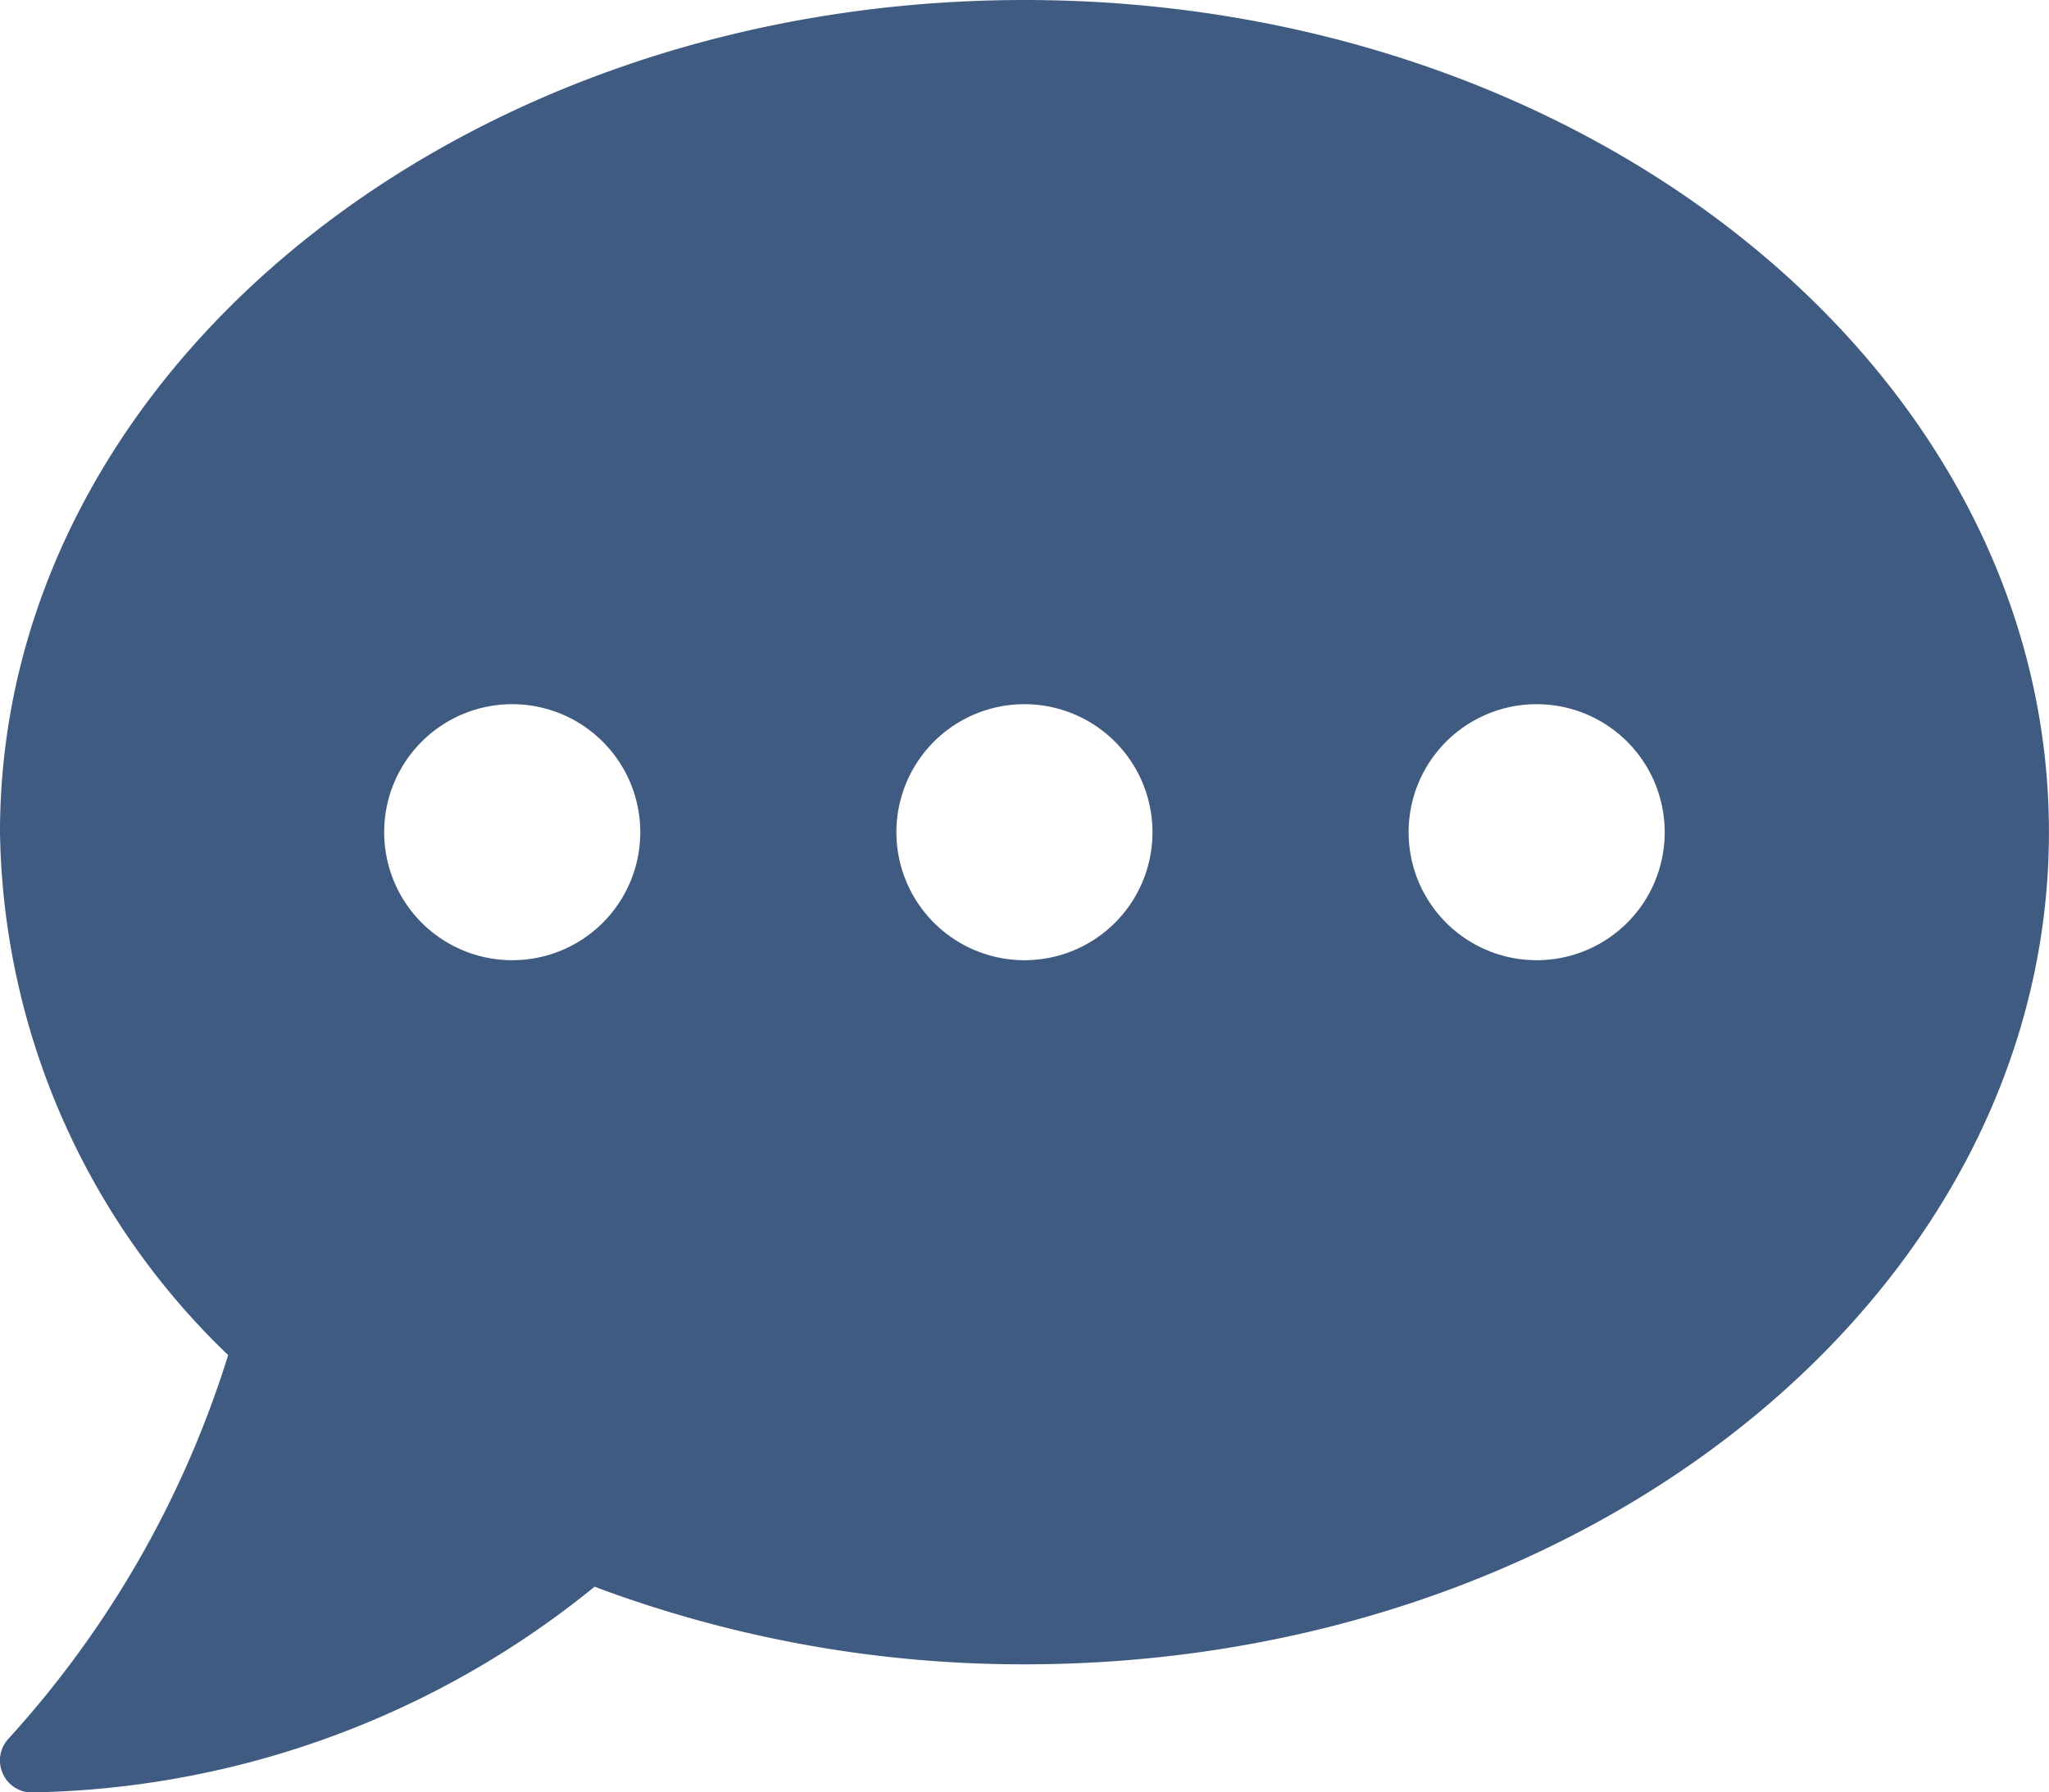
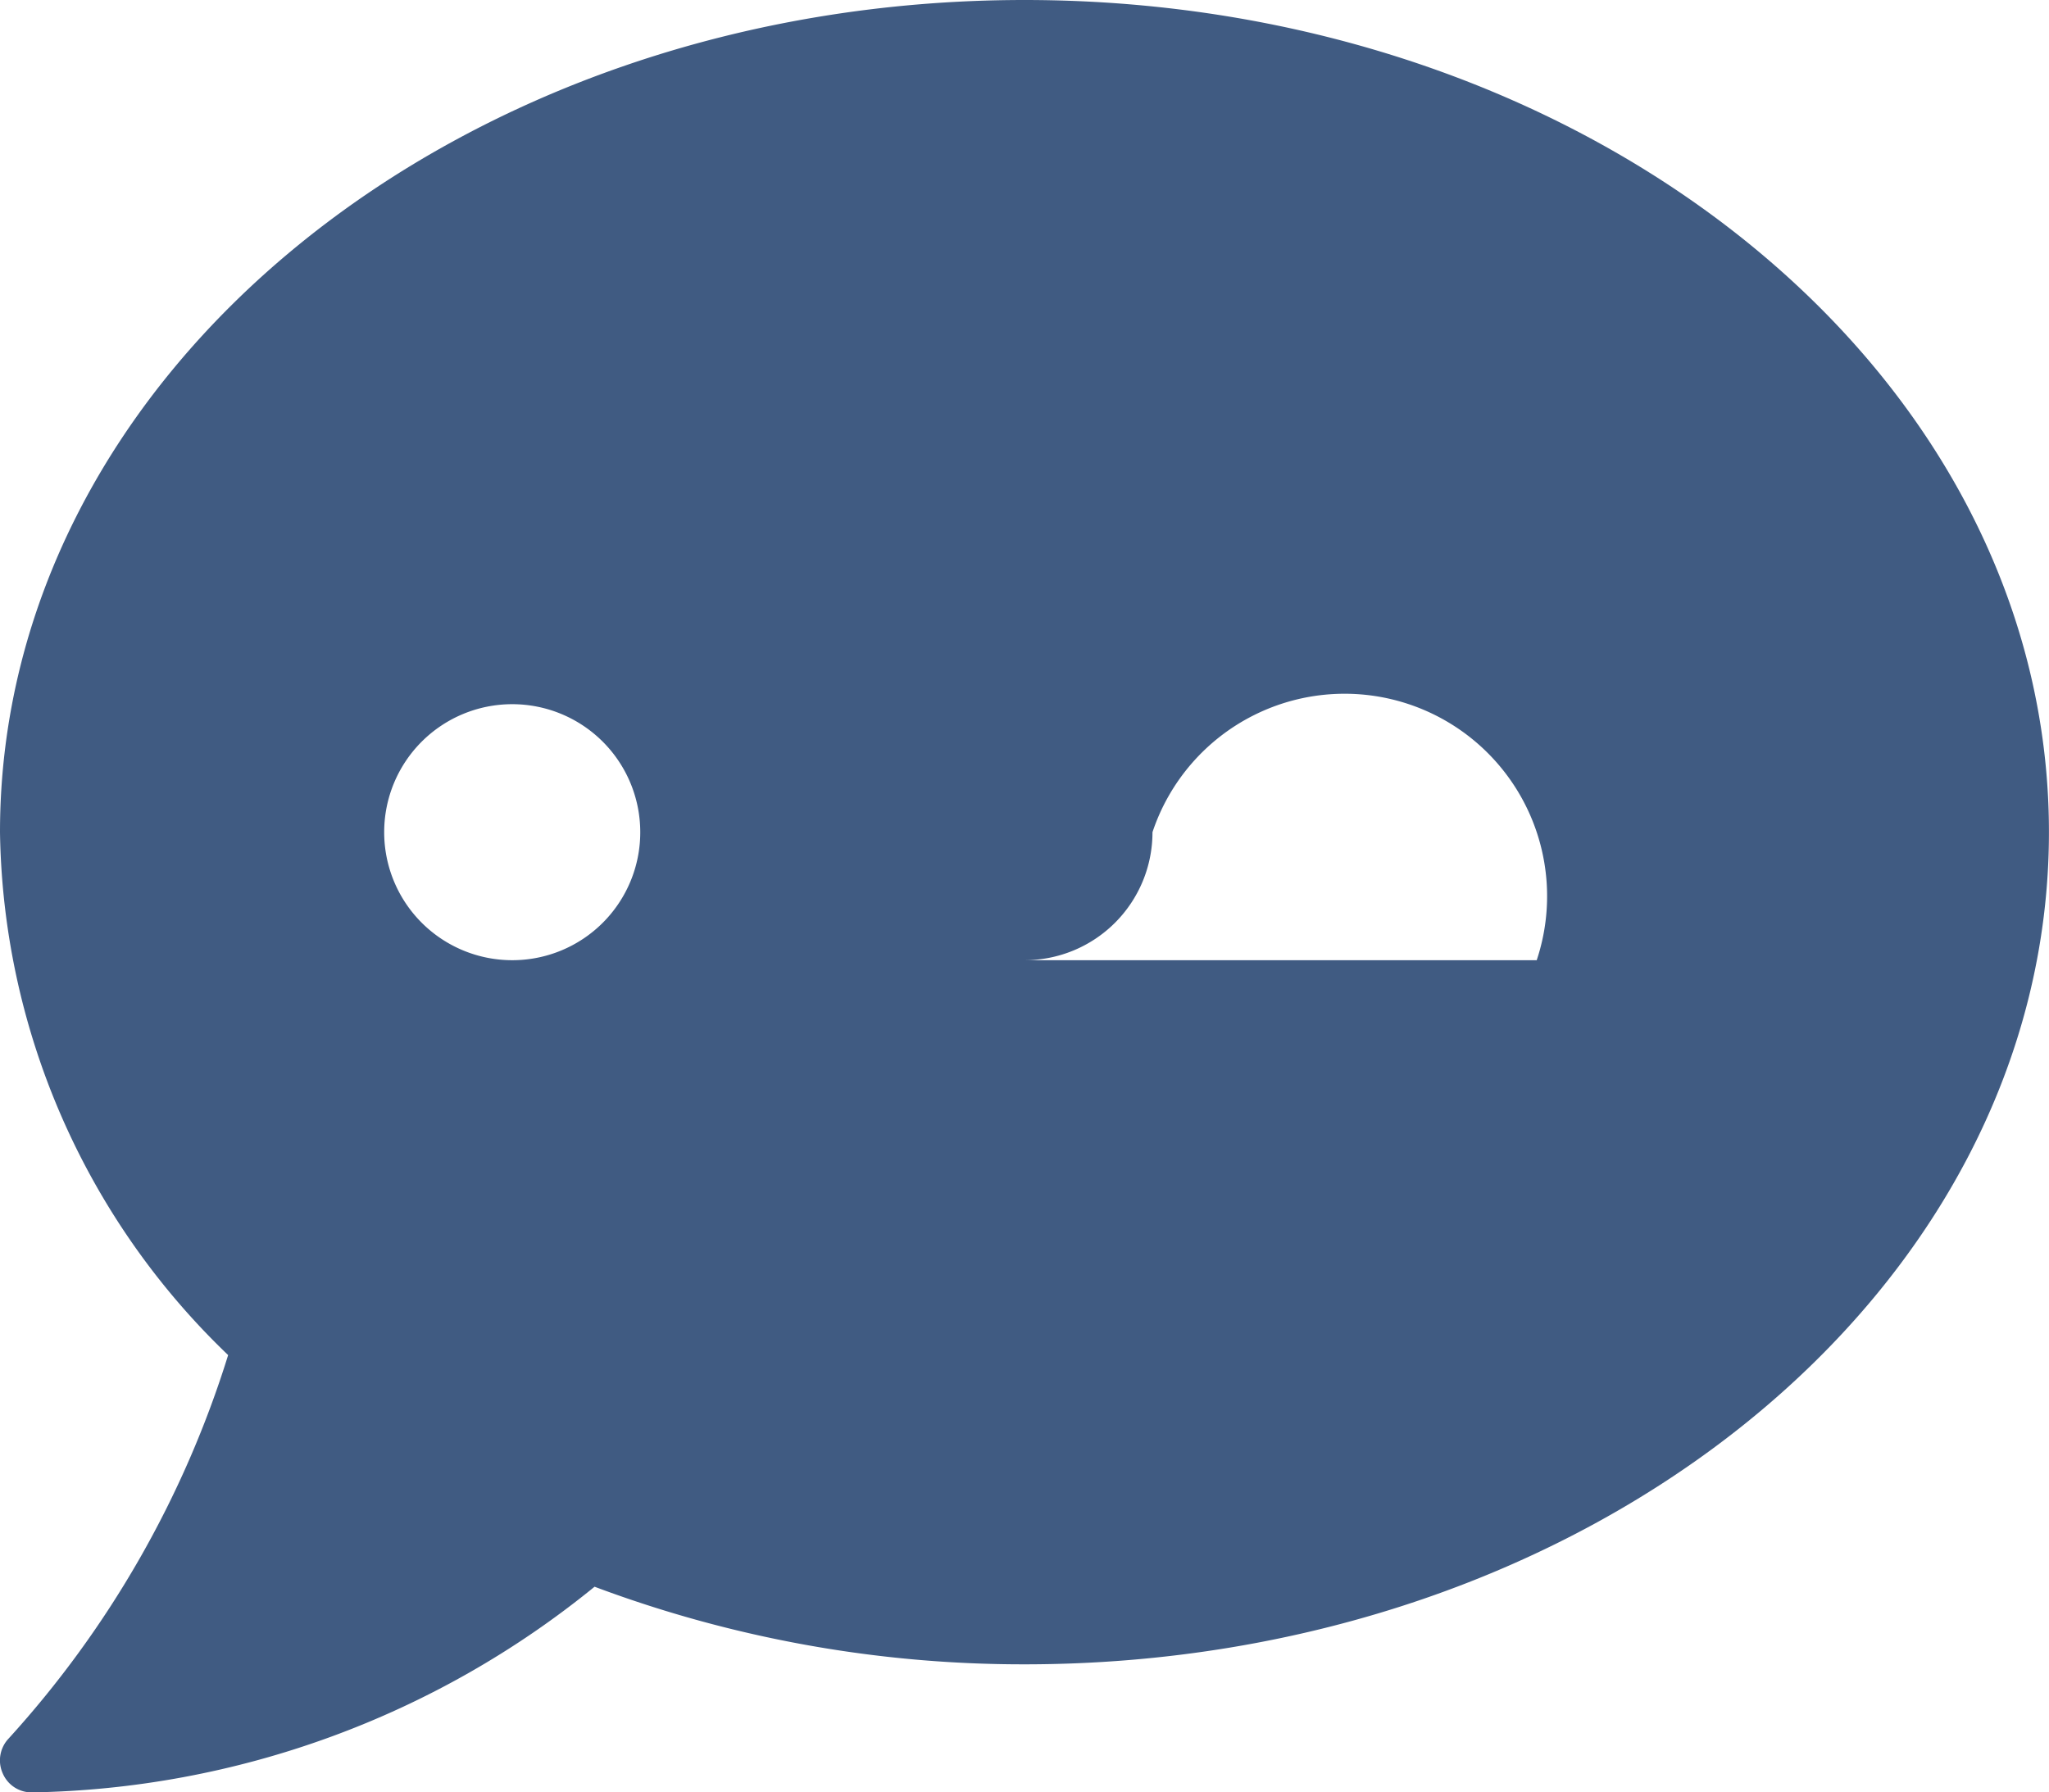
<svg xmlns="http://www.w3.org/2000/svg" width="33.366" height="29.195" viewBox="0 0 33.366 29.195">
  <defs>
    <style>.a{fill:#405b82;}</style>
  </defs>
-   <path class="a" d="M16.683,32C7.468,32,0,38.067,0,45.555a12.031,12.031,0,0,0,3.715,8.517A16.579,16.579,0,0,1,.143,60.315a.518.518,0,0,0-.1.567.51.51,0,0,0,.476.313,14.9,14.9,0,0,0,9.163-3.35,19.875,19.875,0,0,0,7,1.264c9.215,0,16.683-6.067,16.683-13.555S25.9,32,16.683,32ZM8.341,47.64a2.085,2.085,0,1,1,2.085-2.085A2.083,2.083,0,0,1,8.341,47.64Zm8.341,0a2.085,2.085,0,1,1,2.085-2.085A2.083,2.083,0,0,1,16.683,47.64Zm8.341,0a2.085,2.085,0,1,1,2.085-2.085A2.083,2.083,0,0,1,25.024,47.64Z" transform="translate(0 -32)" />
+   <path class="a" d="M16.683,32C7.468,32,0,38.067,0,45.555a12.031,12.031,0,0,0,3.715,8.517A16.579,16.579,0,0,1,.143,60.315a.518.518,0,0,0-.1.567.51.51,0,0,0,.476.313,14.9,14.9,0,0,0,9.163-3.35,19.875,19.875,0,0,0,7,1.264c9.215,0,16.683-6.067,16.683-13.555S25.9,32,16.683,32ZM8.341,47.64a2.085,2.085,0,1,1,2.085-2.085A2.083,2.083,0,0,1,8.341,47.64Zm8.341,0a2.085,2.085,0,1,1,2.085-2.085A2.083,2.083,0,0,1,16.683,47.64Za2.085,2.085,0,1,1,2.085-2.085A2.083,2.083,0,0,1,25.024,47.64Z" transform="translate(0 -32)" />
</svg>